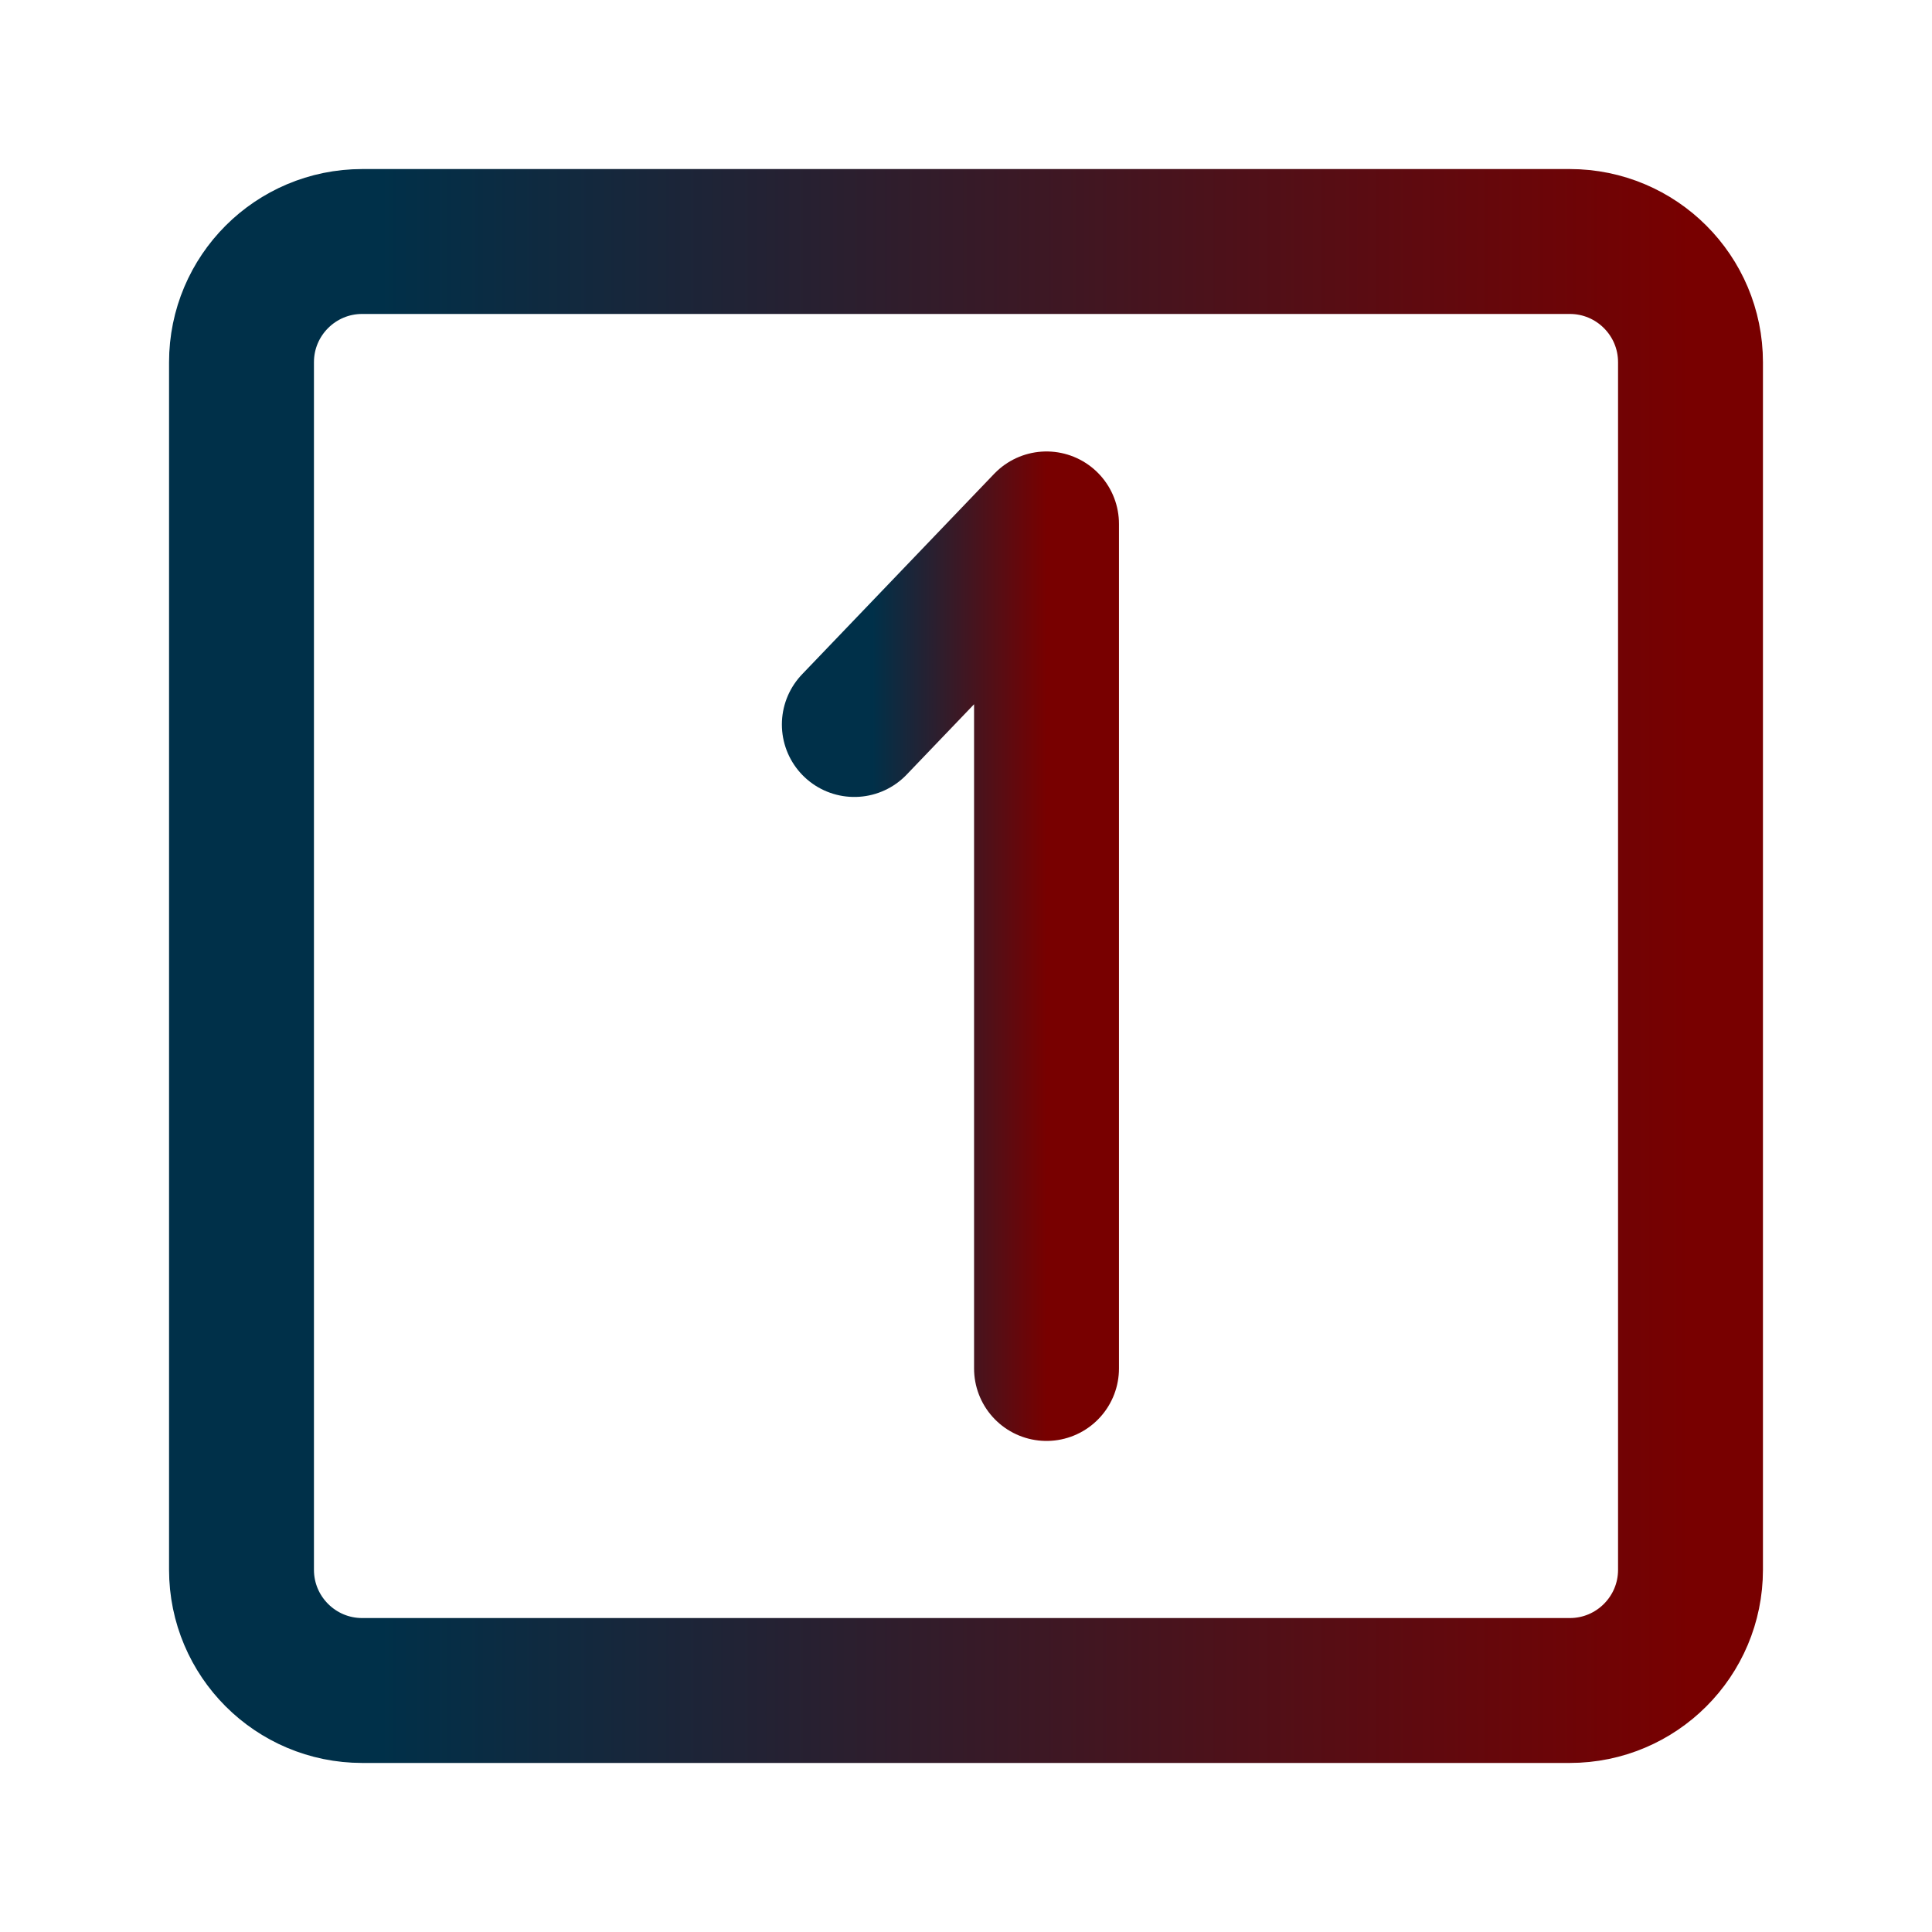
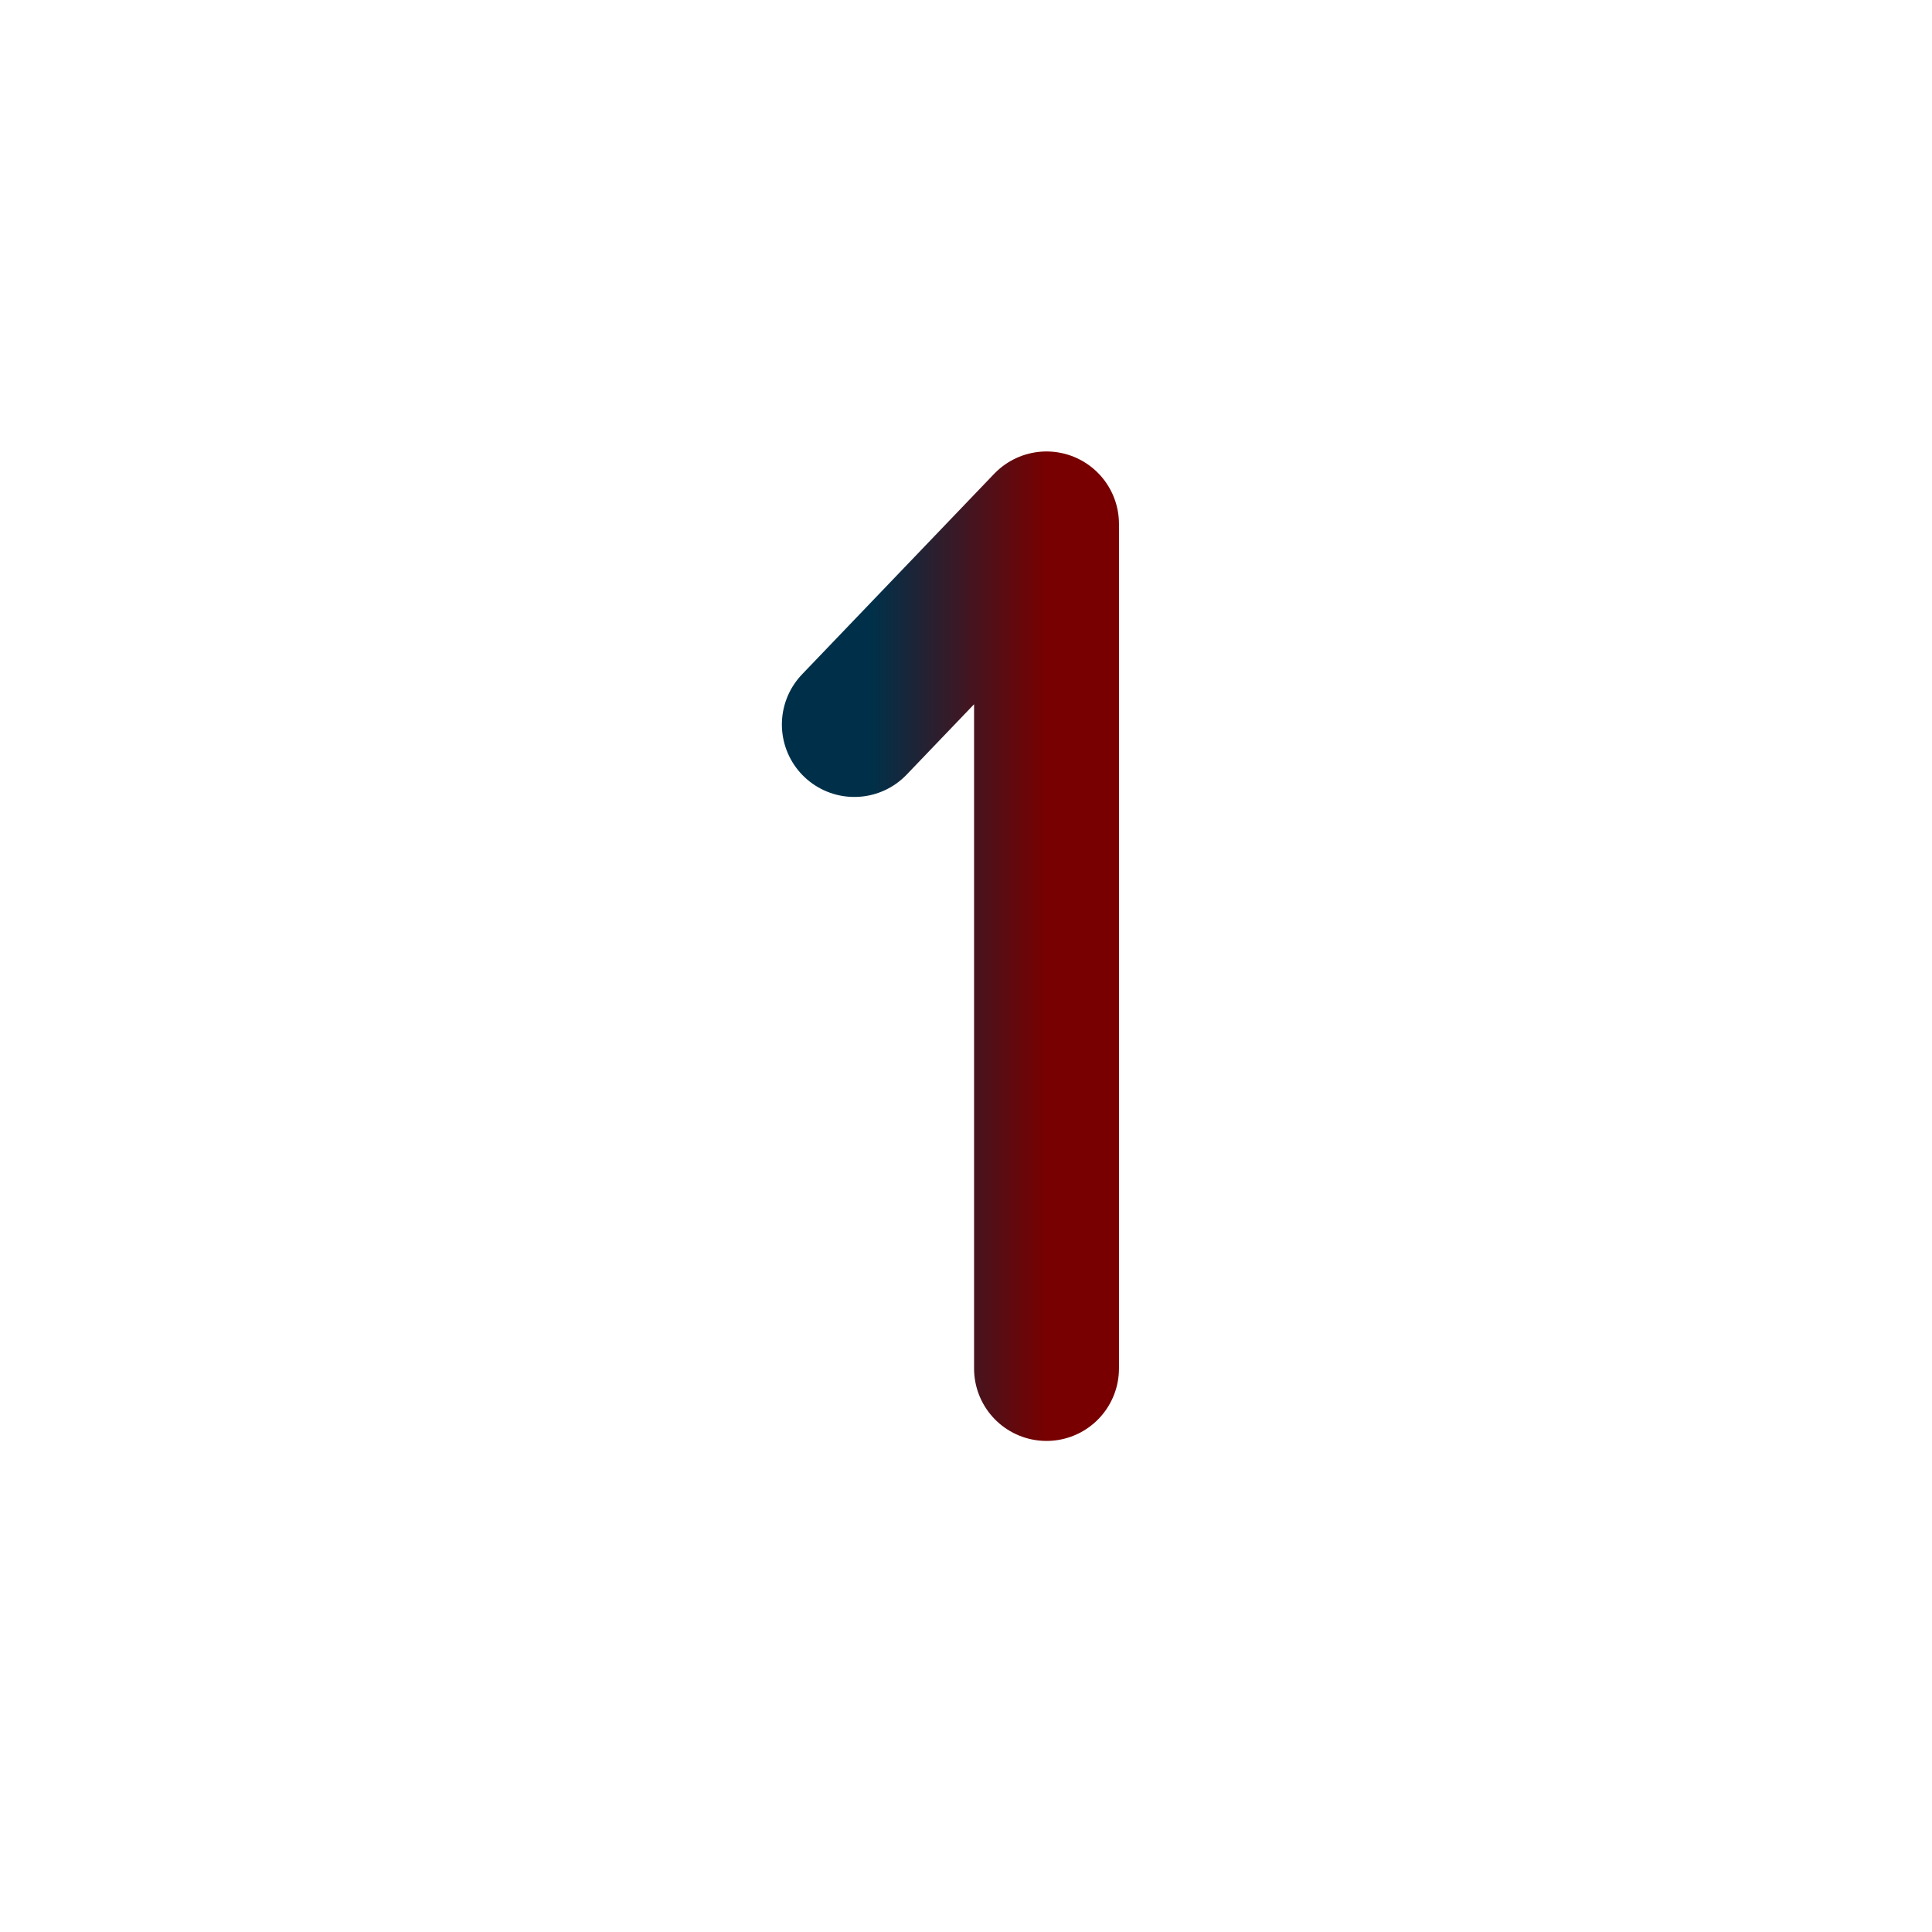
<svg xmlns="http://www.w3.org/2000/svg" width="40" height="40" viewBox="0 0 40 40" fill="none">
-   <path d="M32.5 5H7.5C6.119 5 5 6.119 5 7.5V32.5C5 33.881 6.119 35 7.5 35H32.5C33.881 35 35 33.881 35 32.5V7.5C35 6.119 33.881 5 32.5 5Z" stroke="url(#paint0_linear_434_4707)" stroke-width="3" stroke-linecap="round" stroke-linejoin="round" />
  <path d="M17.688 15L21.667 10.847V28.333" stroke="url(#paint1_linear_434_4707)" stroke-width="3" stroke-linecap="round" stroke-linejoin="round" />
  <defs>
    <linearGradient id="paint0_linear_434_4707" x1="5" y1="20" x2="35" y2="20" gradientUnits="userSpaceOnUse">
      <stop offset="0.095" stop-color="#003049" />
      <stop offset="1" stop-color="#780000" />
    </linearGradient>
    <linearGradient id="paint1_linear_434_4707" x1="17.688" y1="19.59" x2="21.667" y2="19.59" gradientUnits="userSpaceOnUse">
      <stop offset="0.095" stop-color="#003049" />
      <stop offset="1" stop-color="#780000" />
    </linearGradient>
  </defs>
</svg>